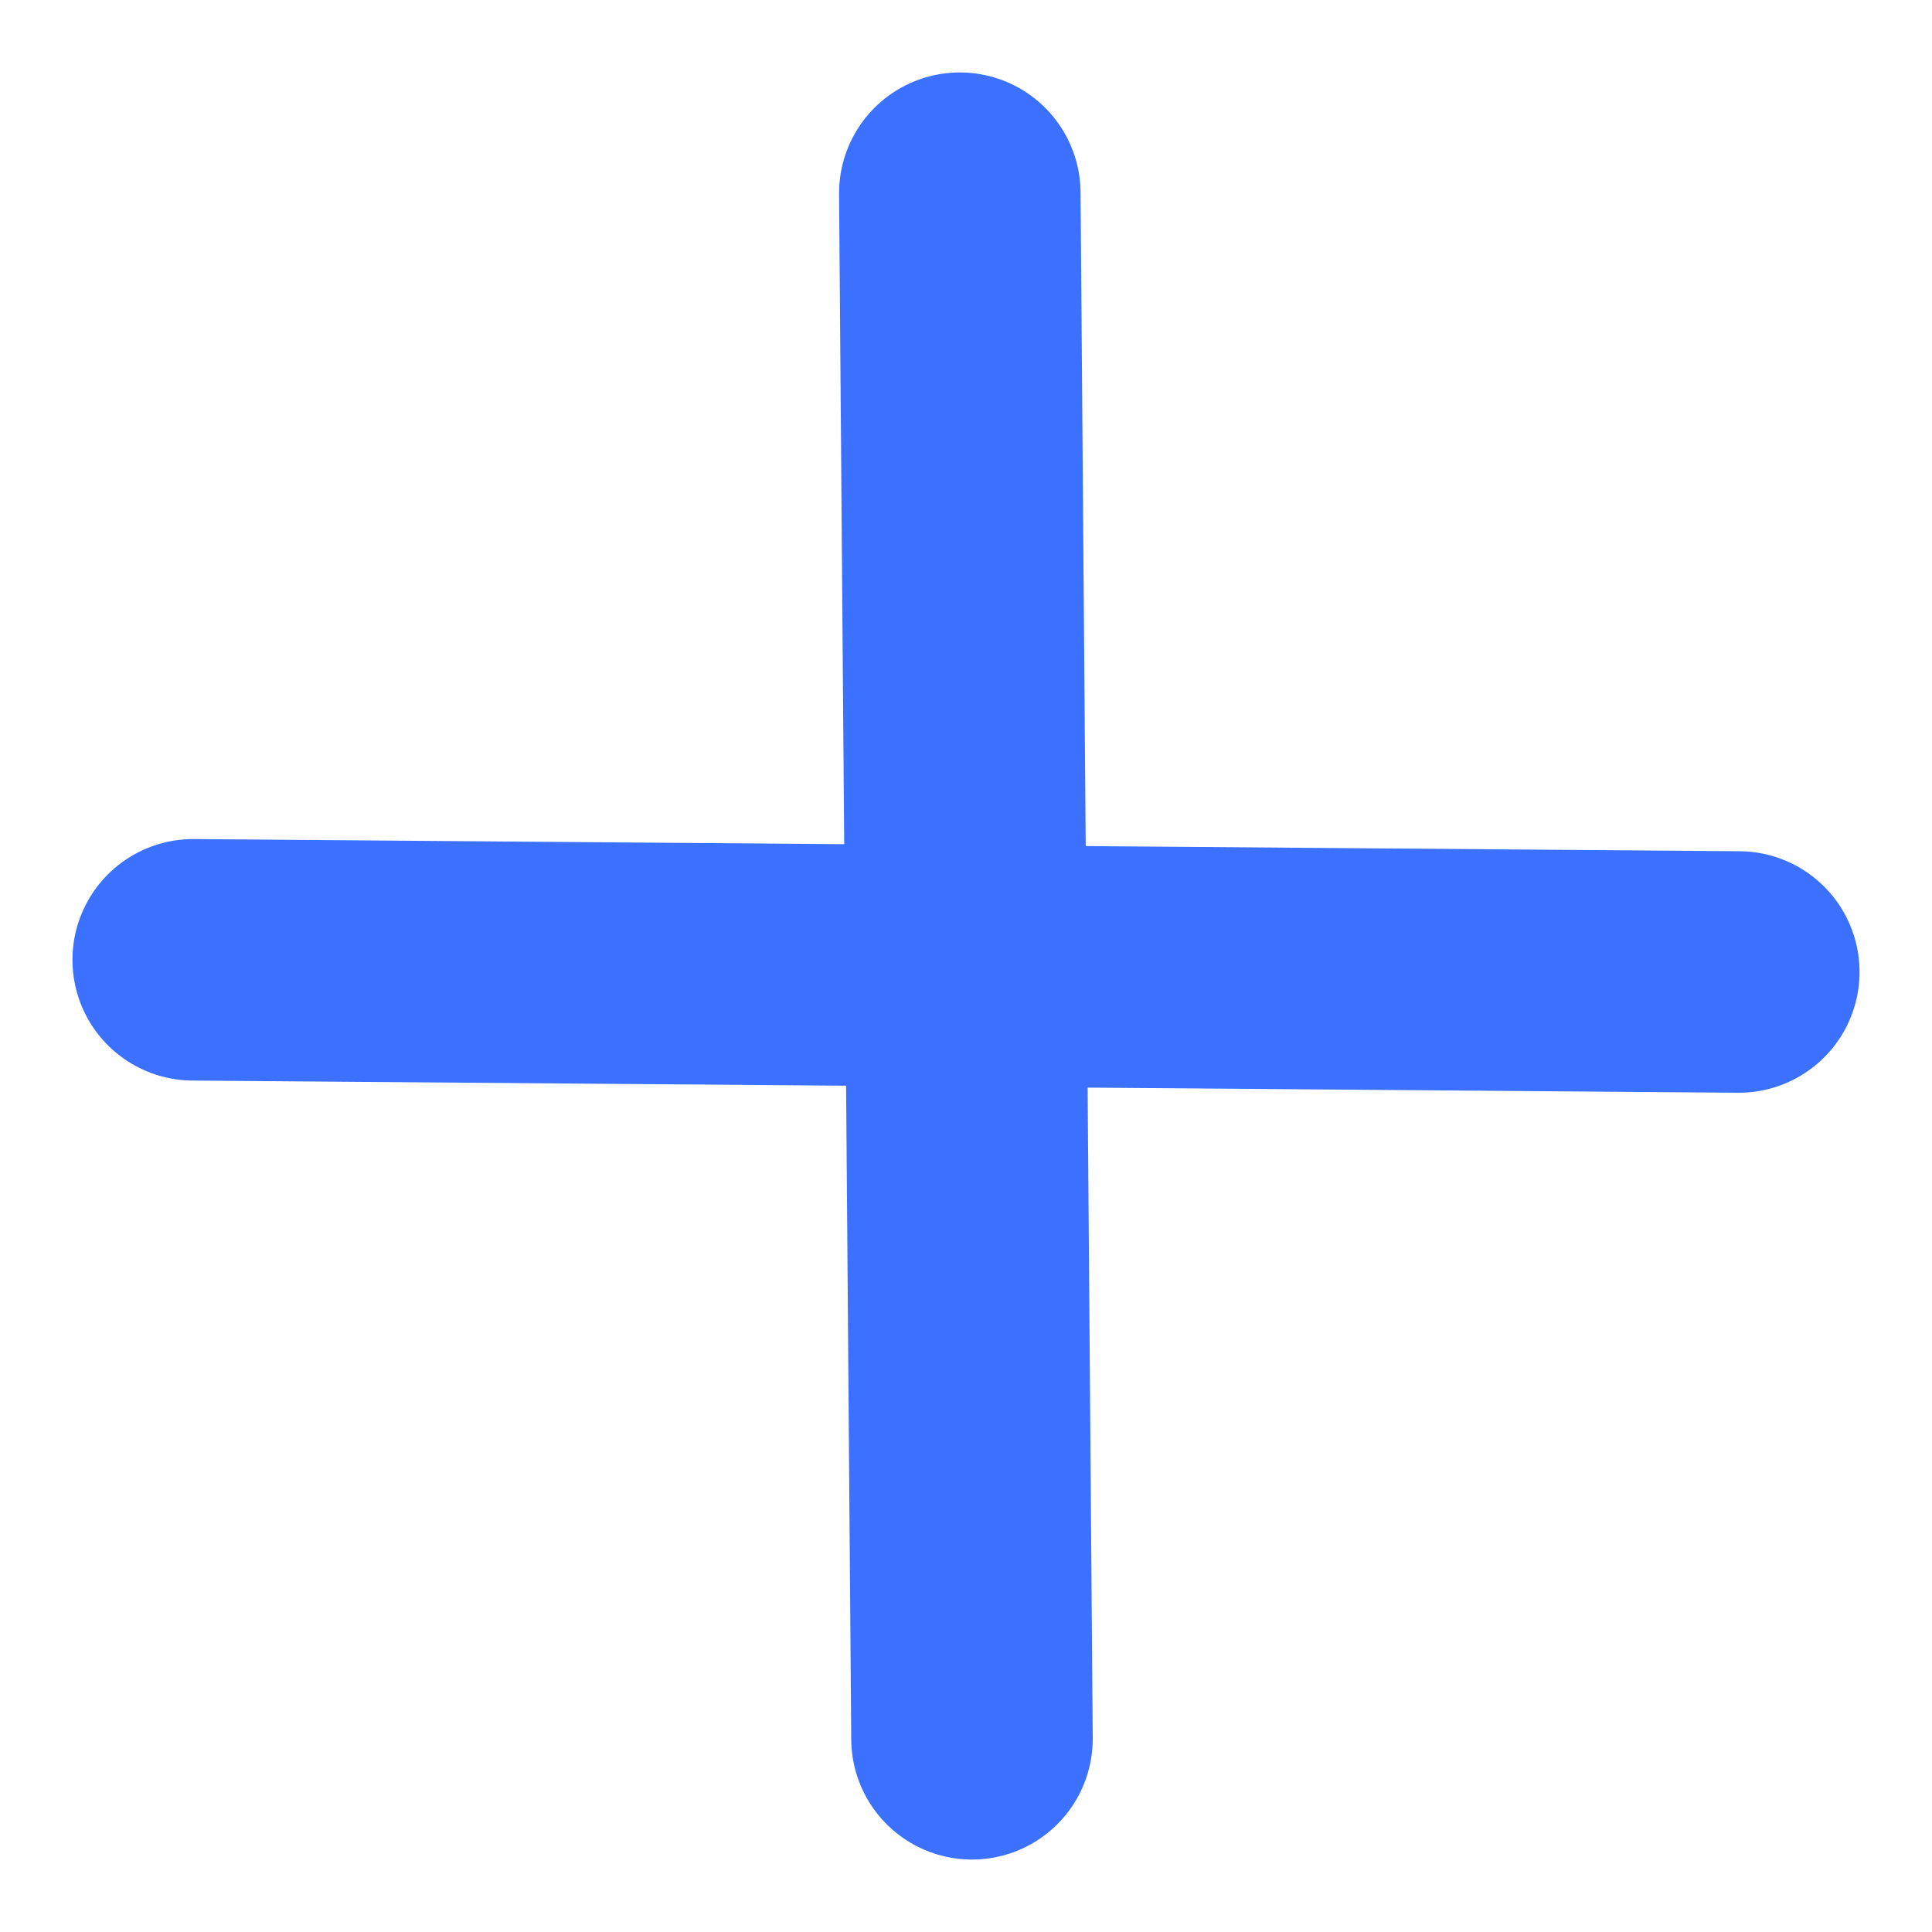
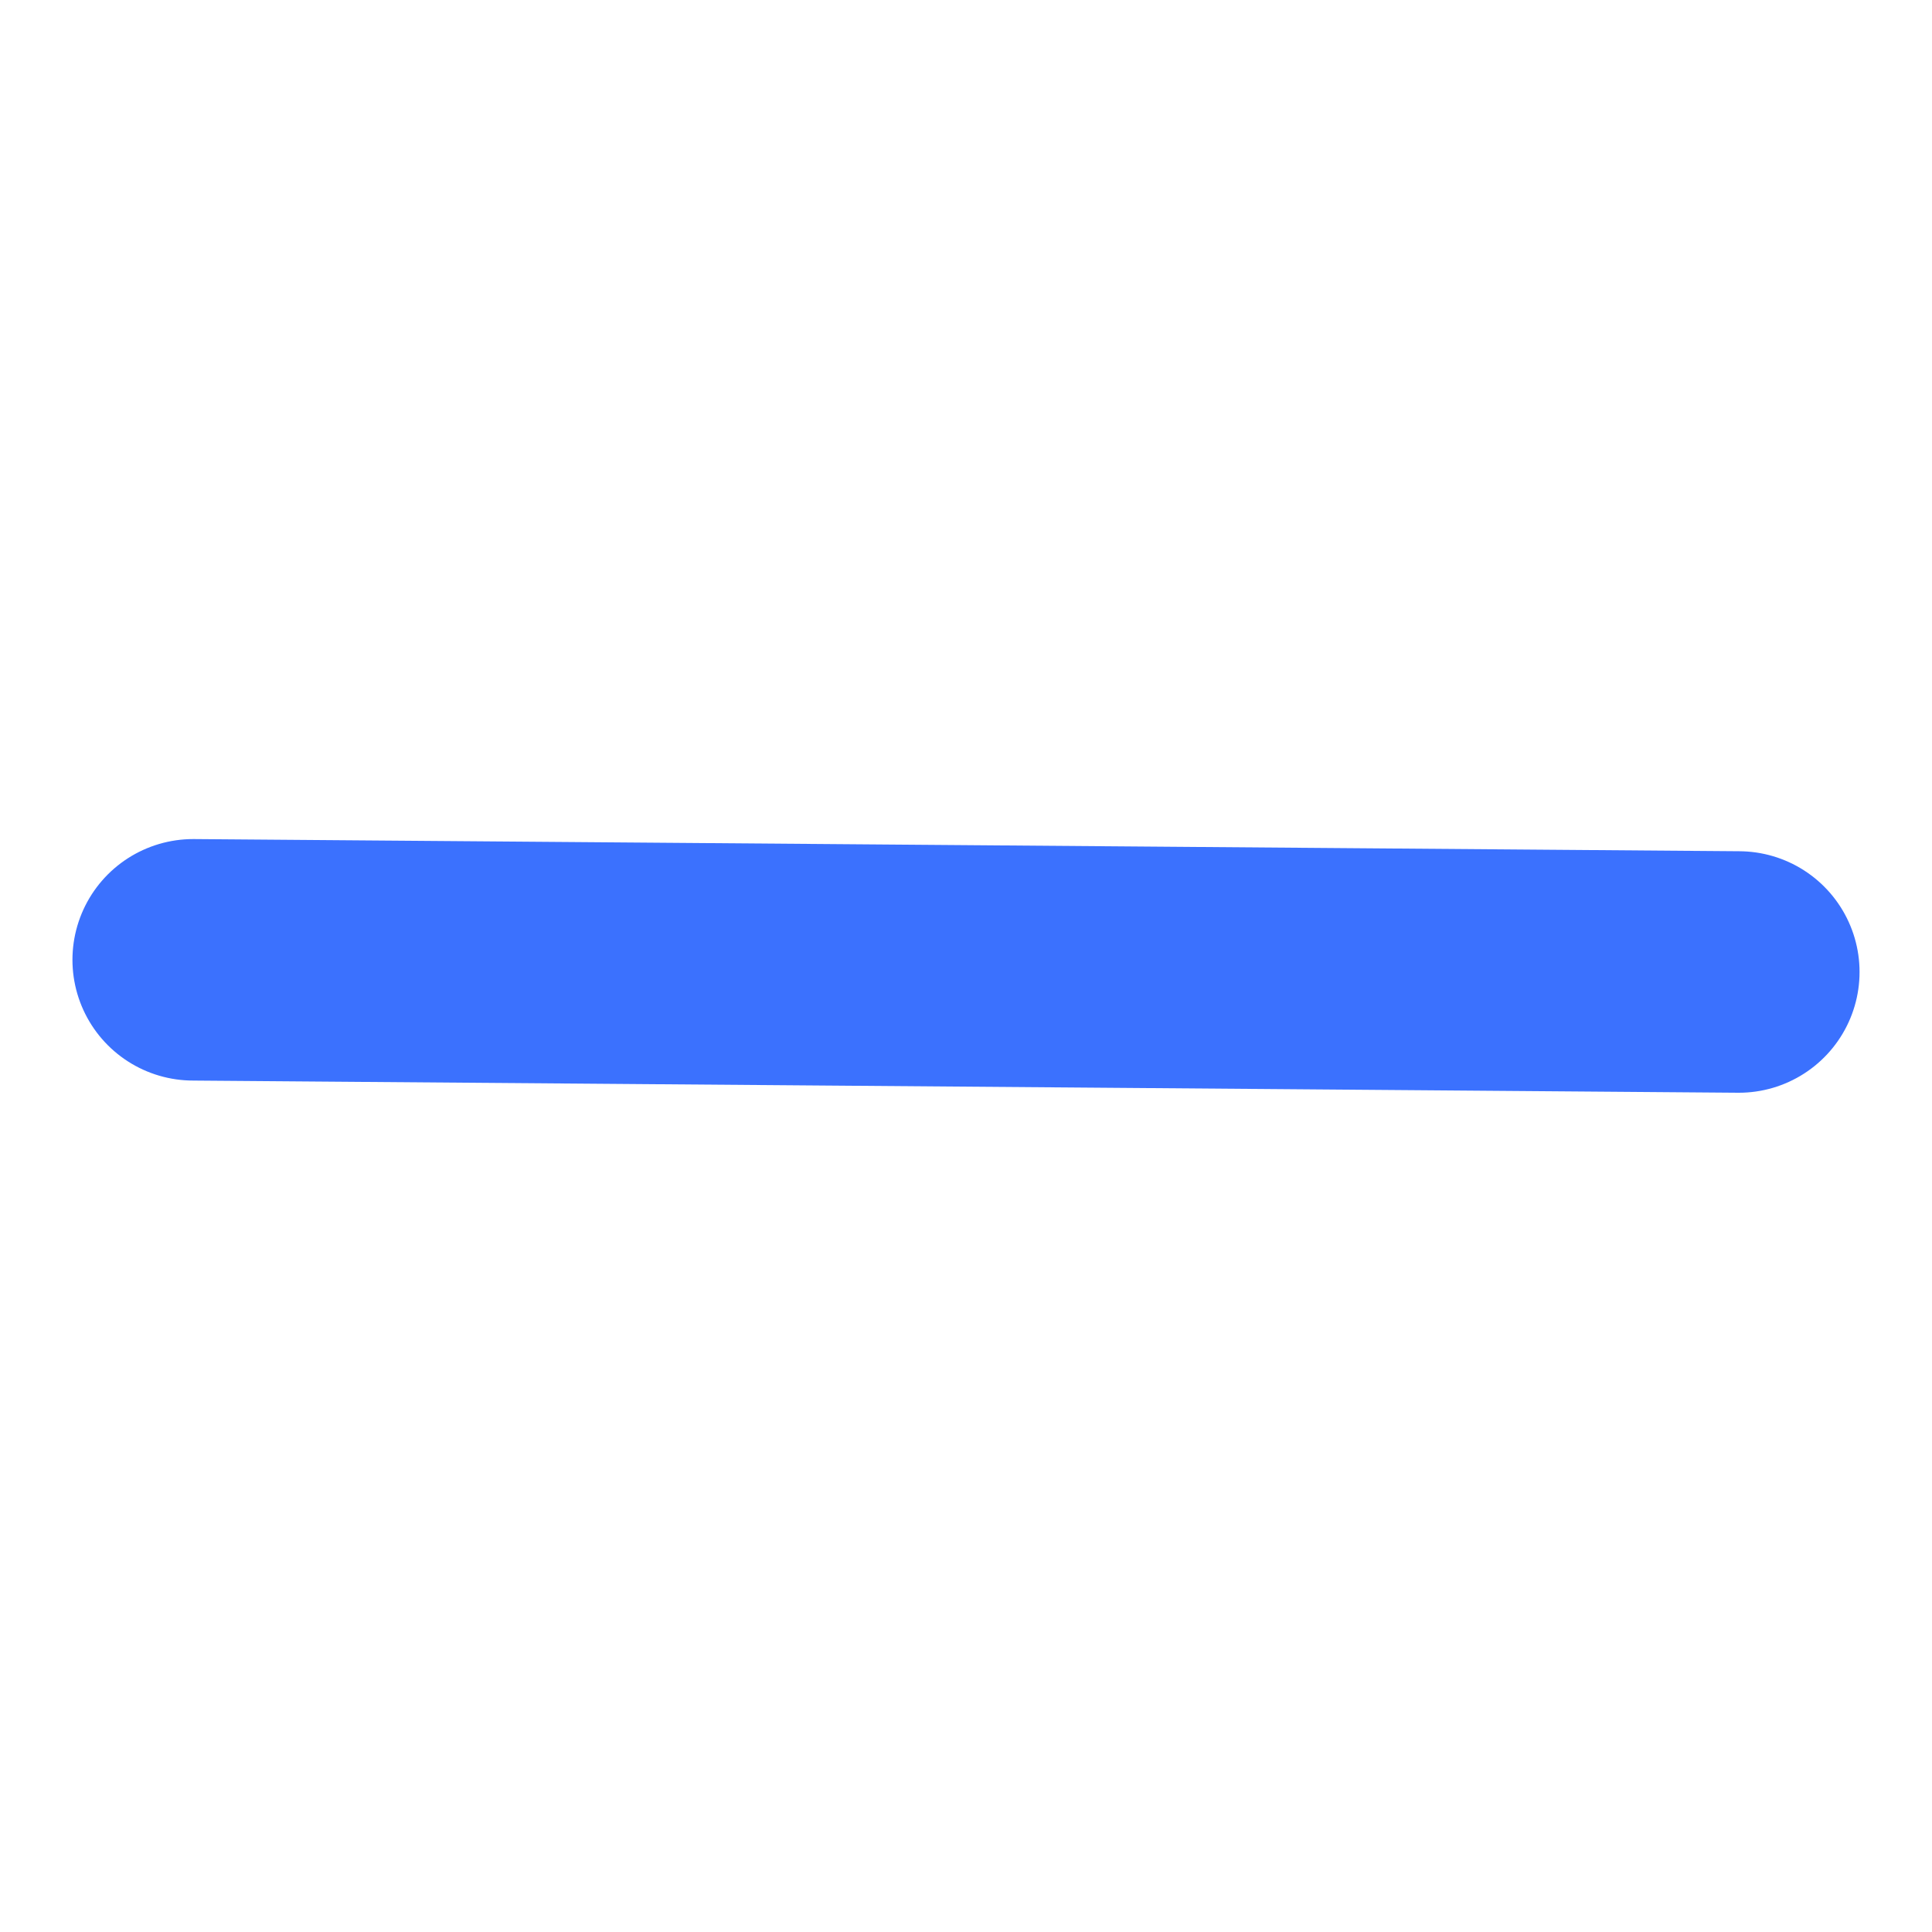
<svg xmlns="http://www.w3.org/2000/svg" width="10" height="10" viewBox="0 0 10 10" fill="none">
-   <path d="M4.968 1L5.031 9" stroke="#3B71FE" stroke-width="1.25" stroke-linecap="round" stroke-linejoin="round" />
  <path d="M1 4.968L9 5.031" stroke="#3B71FE" stroke-width="1.25" stroke-linecap="round" stroke-linejoin="round" />
</svg>